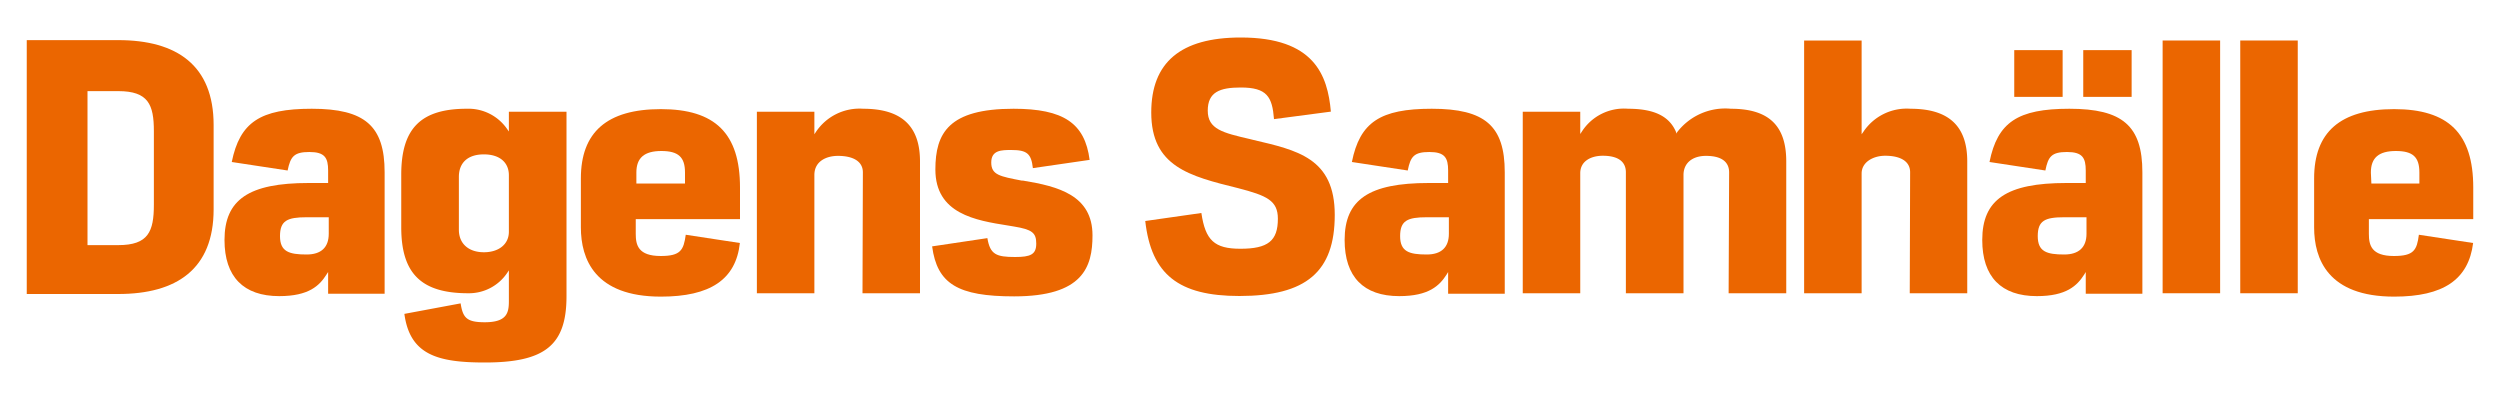
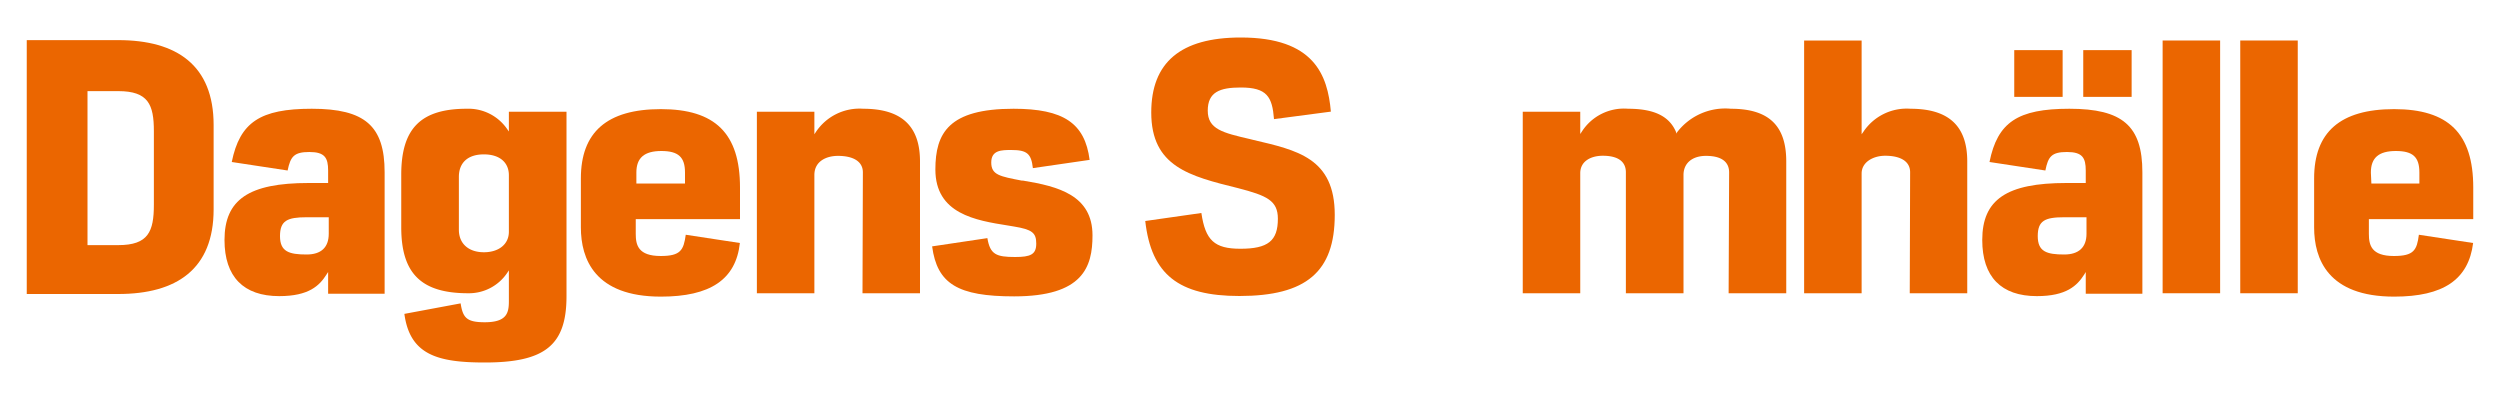
<svg xmlns="http://www.w3.org/2000/svg" id="Lager_1" data-name="Lager 1" viewBox="0 0 200 32.07">
  <defs>
    <style>.cls-1{fill:#eb6600;}</style>
  </defs>
  <title>Orange-Logo 1 rad</title>
  <path class="cls-1" d="M9.46,3.21H2.14V23.52H9.46c4.68,0,7.63-2,7.63-6.77V10C17.09,5.22,14.14,3.21,9.46,3.21Zm2.85,13.16c0,2.15-.44,3.24-2.85,3.24H7V7.29H9.46c2.41,0,2.85,1.08,2.85,3.21Z" />
  <path class="cls-1" d="M24.94,8.7c-4.13,0-5.75,1.08-6.4,4.26l4.47.68c.23-1.12.51-1.48,1.74-1.48s1.5.46,1.5,1.48v1H24.69c-4.78,0-6.73,1.32-6.73,4.56,0,2.94,1.52,4.49,4.38,4.49,2.37,0,3.22-.84,3.78-1.73l.13-.2v1.74h4.52V13.78C30.77,10.07,29.19,8.7,24.94,8.7Zm1.36,10c0,1.09-.61,1.66-1.77,1.66-1.41,0-2.13-.23-2.13-1.47s.58-1.51,2.13-1.51H26.3Z" />
  <path class="cls-1" d="M40.71,8.94v1.58l-.12-.17A3.76,3.76,0,0,0,37.34,8.7c-3.67,0-5.24,1.57-5.24,5.27v4.22c0,3.69,1.6,5.27,5.35,5.27a3.69,3.69,0,0,0,3.14-1.65l.12-.18v2.45c0,.93-.14,1.7-1.93,1.7-1.45,0-1.75-.36-1.93-1.51l-4.5.84C32.79,28.38,35,29,38.78,29c4.83,0,6.54-1.39,6.54-5.3V8.94Zm0,9.6c0,1-.81,1.64-2,1.64s-2-.66-2-1.8V14.15c0-1.14.72-1.8,2-1.8s2,.66,2,1.67Z" />
  <path class="cls-1" d="M59.2,17.53V15c0-4.34-2-6.27-6.33-6.27s-6.4,1.86-6.4,5.54v3.92c0,2.53,1.11,5.54,6.4,5.54,3.94,0,6-1.36,6.32-4.29l-4.33-.66c-.17,1.23-.41,1.7-2,1.7-1.81,0-2-.88-2-1.77V17.53ZM50.91,13.8c0-1.17.63-1.72,2-1.72s1.89.5,1.89,1.72v.88H50.91Z" />
  <path class="cls-1" d="M69,23.46h4.6V12.91c0-2.83-1.48-4.21-4.54-4.21a4.19,4.19,0,0,0-3.79,1.86l-.12.18V8.94h-4.6V23.46h4.6V14c0-1.13,1-1.53,1.88-1.53,1.27,0,2,.47,2,1.32Z" />
  <path class="cls-1" d="M74.57,19.71c.4,3,2.06,4,6.56,4,5.51,0,6.27-2.35,6.27-4.88,0-3.21-2.74-3.92-5.55-4.38l-.1,0C80,14.11,79.3,14,79.3,13s.83-1,1.61-1c1.25,0,1.59.29,1.72,1.45l4.54-.66c-.38-2.94-2.09-4.09-6.09-4.09-5.18,0-6.25,1.94-6.25,4.86,0,3.55,3.22,4.07,5.8,4.48l.48.08c1.46.24,1.79.5,1.79,1.37s-.46,1.07-1.69,1.07c-1.51,0-2-.2-2.22-1.51Z" />
  <path class="cls-1" d="M91.62,17.68c.48,4.27,2.66,6,7.53,6,5.35,0,7.63-1.94,7.63-6.49s-3-5.17-6.53-6l-.24-.06c-2.19-.51-3.39-.79-3.39-2.28S97.59,7,99.26,7c2.1,0,2.52.74,2.66,2.53l4.55-.6C106.21,6,105.13,3,99.26,3,94.44,3,92.1,5,92.1,9c0,4.33,3.06,5.09,6.94,6.05h0c2.32.6,3.19,1,3.19,2.45,0,1.77-.79,2.4-3,2.4-2.07,0-2.8-.67-3.12-2.86Z" />
-   <path class="cls-1" d="M114.54,8.7c-4.13,0-5.75,1.08-6.39,4.26l4.47.68c.22-1.12.5-1.48,1.73-1.48s1.5.46,1.5,1.48v1H114.3c-4.78,0-6.73,1.32-6.73,4.56,0,2.94,1.51,4.49,4.37,4.49,2.37,0,3.22-.84,3.79-1.73l.12-.2v1.74h4.53V13.78C120.38,10.07,118.8,8.7,114.54,8.7Zm1.37,10c0,1.09-.61,1.66-1.77,1.66-1.41,0-2.13-.23-2.13-1.47s.58-1.51,2.13-1.51h1.77Z" />
  <path class="cls-1" d="M138.29,23.46h4.61V12.91c0-2.87-1.41-4.21-4.43-4.21a4.85,4.85,0,0,0-4.31,1.89l-.07.1,0-.11c-.53-1.28-1.75-1.88-3.84-1.88a4,4,0,0,0-3.71,1.84l-.12.18V8.94h-4.6V23.46h4.6v-9.6c0-1,.9-1.4,1.8-1.4,1.53,0,1.85.72,1.85,1.32v9.68h4.61V14c0-.94.69-1.53,1.8-1.53,1.53,0,1.85.72,1.85,1.32Z" />
  <path class="cls-1" d="M152.78,23.46h4.6V12.91c0-2.83-1.48-4.21-4.54-4.21a4.16,4.16,0,0,0-3.78,1.86l-.13.18V3.24h-4.6V23.46h4.6V13.88c0-.93.95-1.42,1.88-1.42,1.27,0,2,.47,2,1.32Z" />
  <path class="cls-1" d="M165.55,8.7c-4.13,0-5.75,1.08-6.39,4.26l4.47.68c.22-1.12.5-1.48,1.73-1.48s1.5.46,1.5,1.48v1h-1.55c-4.78,0-6.73,1.32-6.73,4.56,0,2.94,1.51,4.49,4.37,4.49,2.37,0,3.22-.84,3.79-1.73l.12-.2v1.74h4.53V13.78C171.39,10.07,169.8,8.7,165.55,8.7Zm1.37,10c0,1.09-.62,1.66-1.78,1.66-1.41,0-2.12-.23-2.12-1.47s.57-1.51,2.12-1.51h1.78Z" />
  <rect class="cls-1" x="166.66" y="4.01" width="3.87" height="3.74" />
  <rect class="cls-1" x="161.14" y="4.01" width="3.87" height="3.74" />
  <rect class="cls-1" x="173.01" y="3.24" width="4.6" height="20.22" />
  <rect class="cls-1" x="179.22" y="3.24" width="4.6" height="20.22" />
  <path class="cls-1" d="M197.86,17.53V15c0-4.34-2-6.27-6.33-6.27s-6.4,1.86-6.4,5.54v3.92c0,2.53,1.11,5.54,6.4,5.54,3.94,0,5.95-1.36,6.32-4.29l-4.34-.66c-.16,1.23-.4,1.7-2,1.7-1.81,0-2-.88-2-1.77V17.53Zm-8.19-3.73c0-1.17.62-1.72,2-1.72s1.88.5,1.88,1.72v.88h-3.84Z" />
</svg>